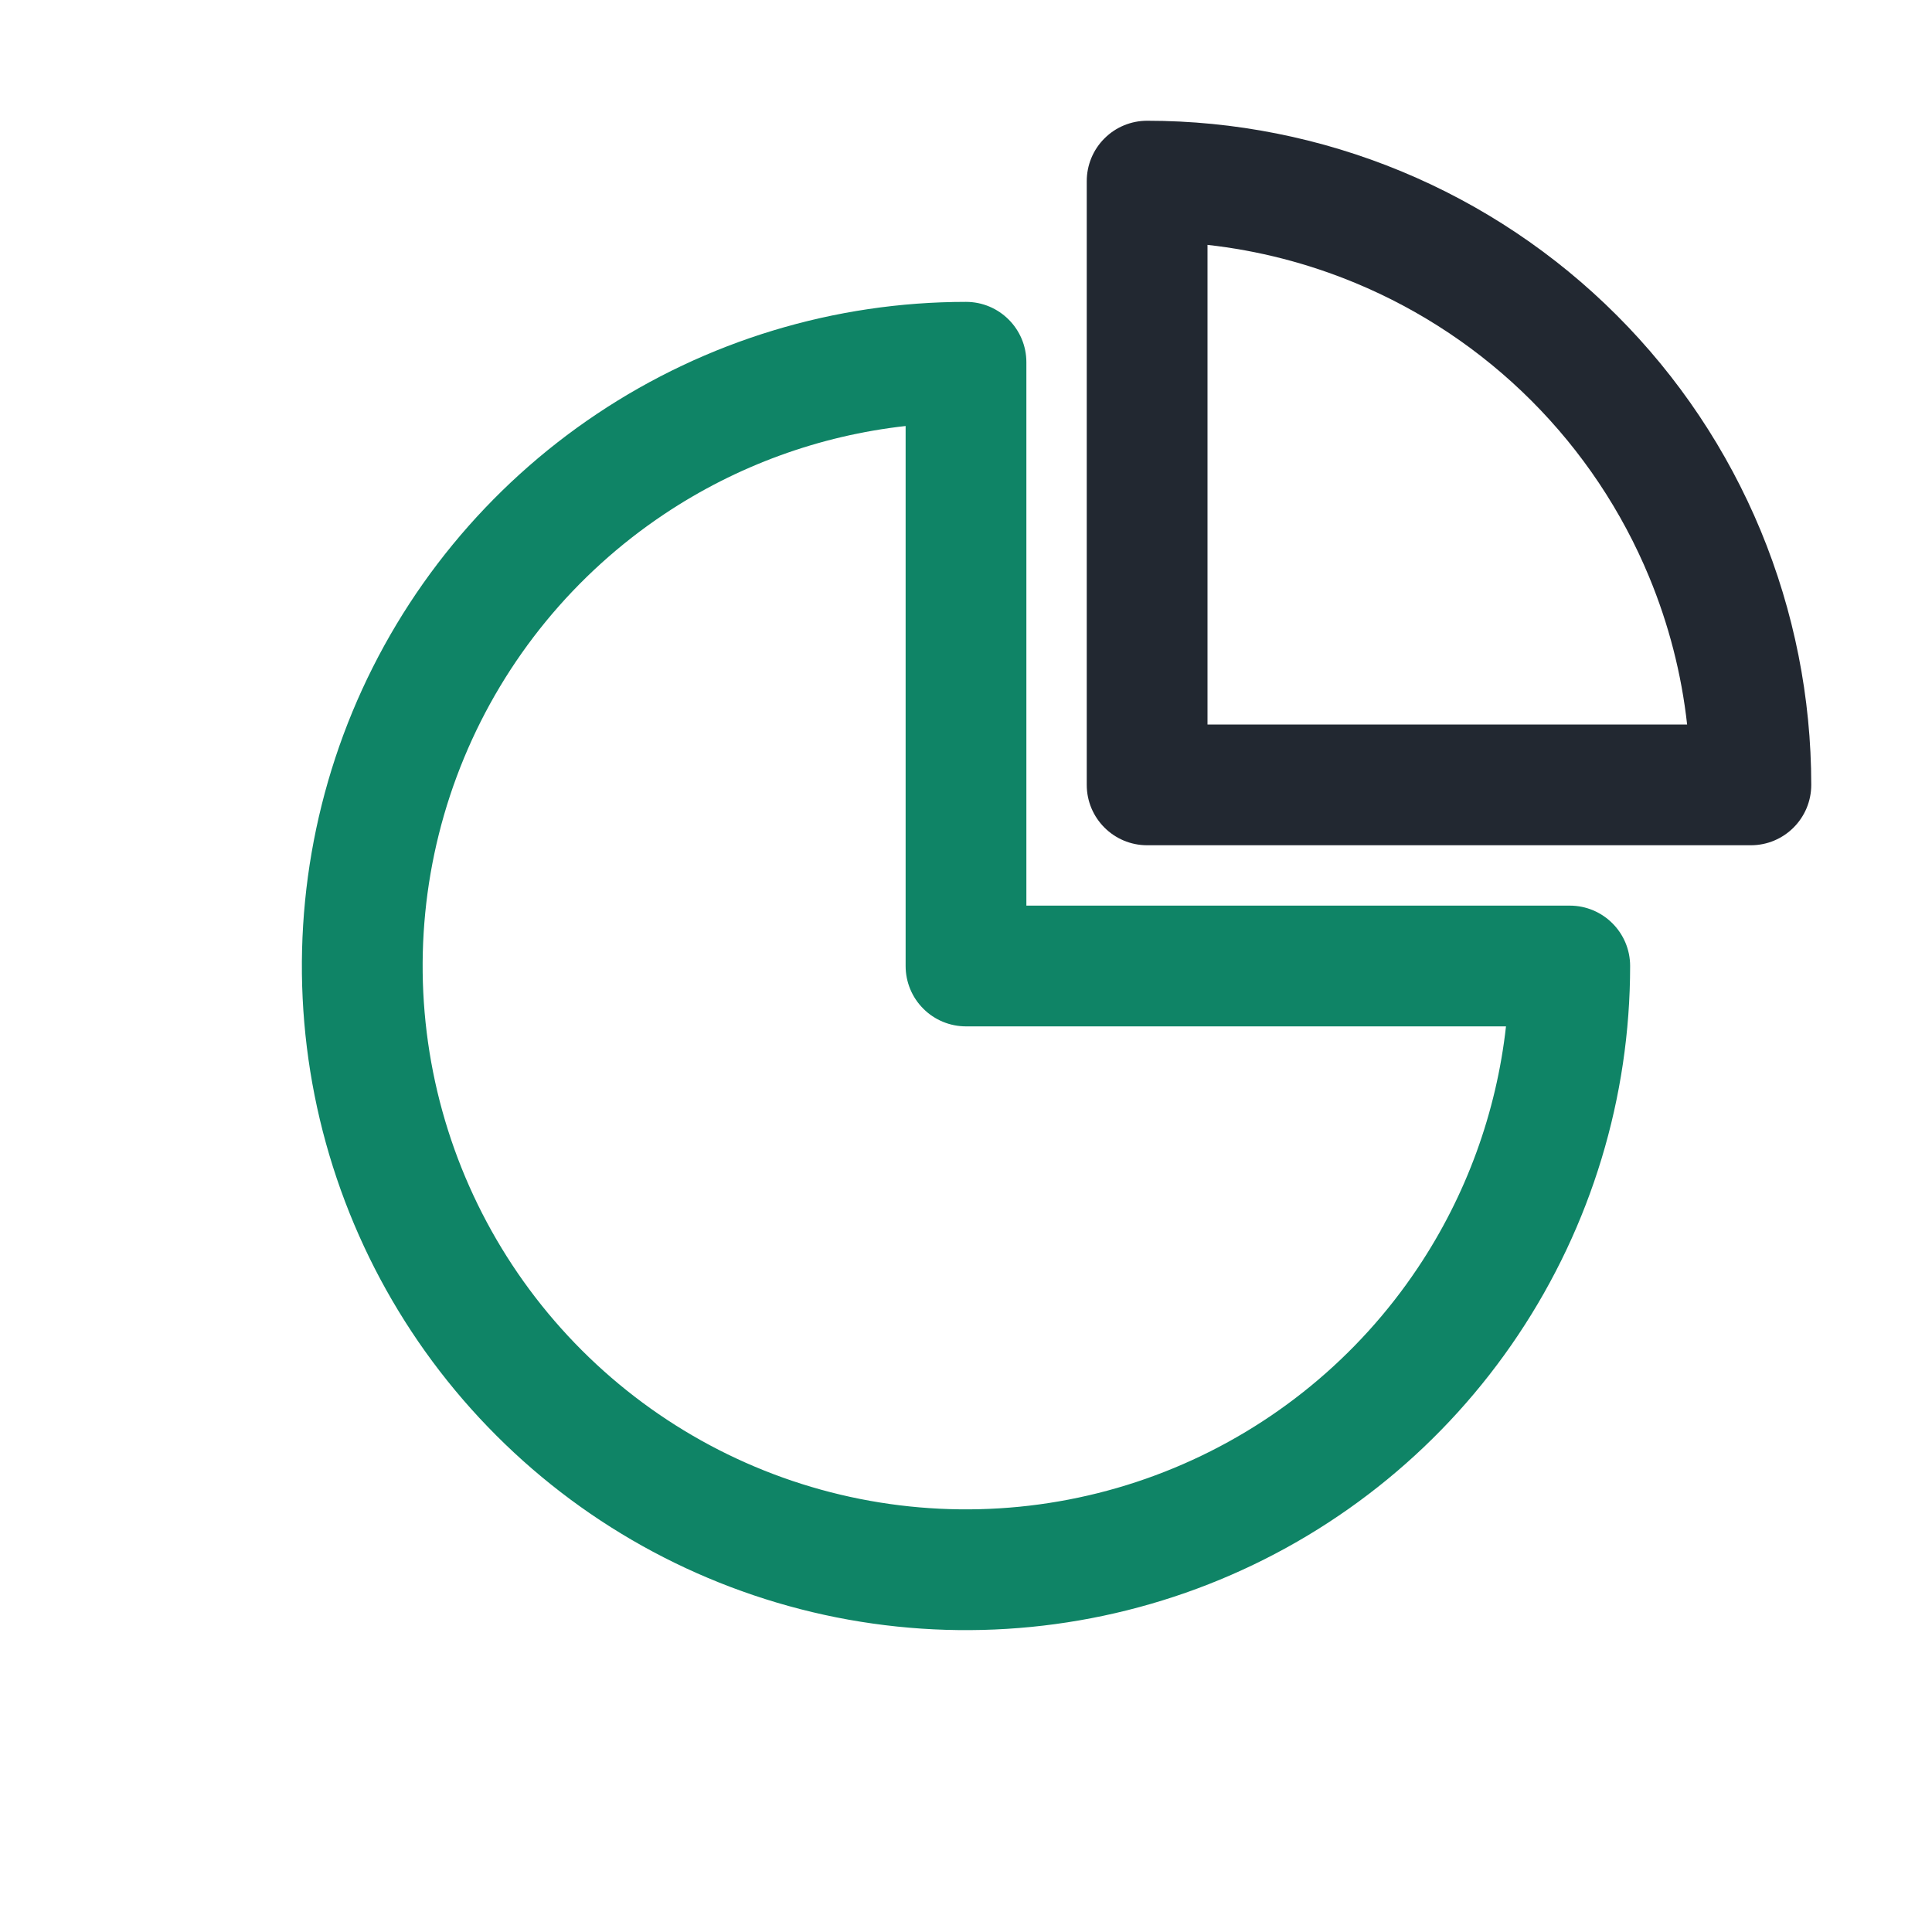
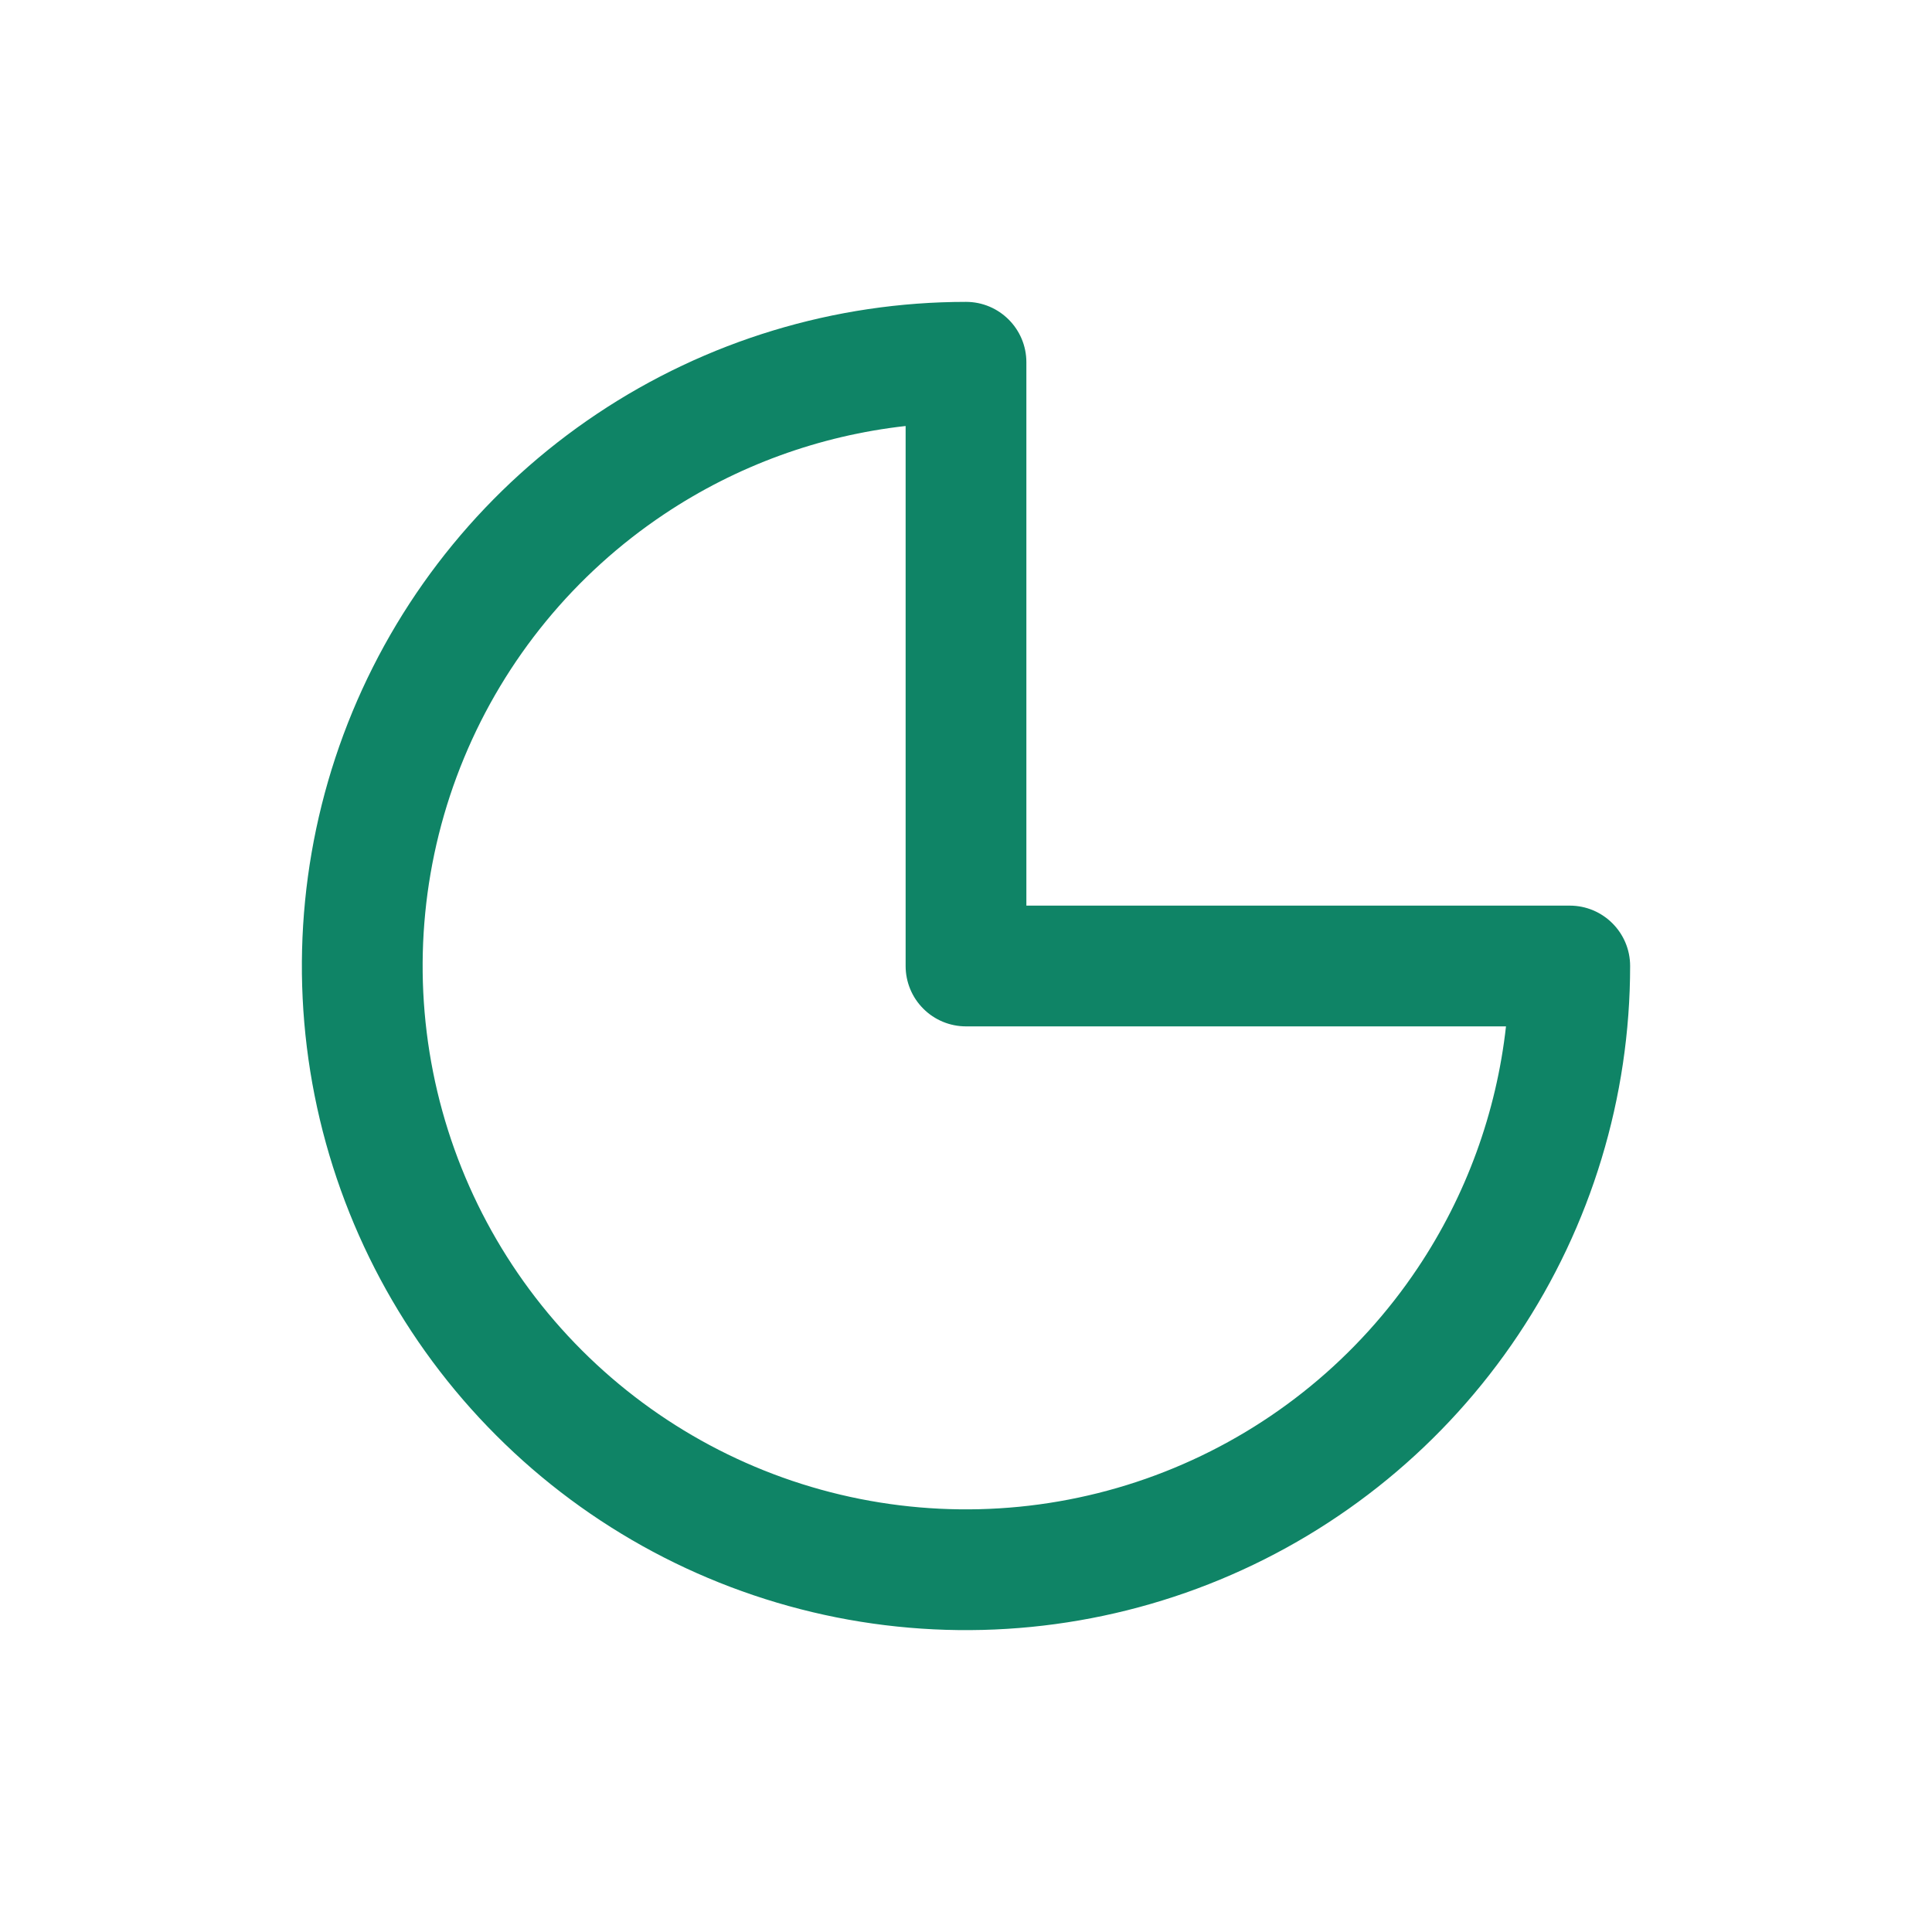
<svg xmlns="http://www.w3.org/2000/svg" width="32" height="32" viewBox="0 0 32 32" fill="none">
  <path fill-rule="evenodd" clip-rule="evenodd" d="M9.889 6.854C11.698 5.645 13.824 5 16 5C16.552 5 17 5.448 17 6V15H26C26.552 15 27 15.448 27 16C27 18.176 26.355 20.302 25.146 22.111C23.938 23.92 22.22 25.33 20.209 26.163C18.2 26.995 15.988 27.213 13.854 26.789C11.72 26.364 9.76 25.317 8.222 23.778C6.683 22.24 5.636 20.28 5.211 18.146C4.787 16.012 5.005 13.8 5.837 11.79C6.67 9.78 8.08 8.063 9.889 6.854ZM15 7.056C13.574 7.215 12.201 7.714 11 8.517C9.52 9.506 8.366 10.911 7.685 12.556C7.004 14.2 6.826 16.01 7.173 17.756C7.52 19.502 8.377 21.105 9.636 22.364C10.895 23.623 12.498 24.48 14.244 24.827C15.99 25.174 17.8 24.996 19.444 24.315C21.089 23.634 22.494 22.48 23.483 21C24.286 19.799 24.785 18.426 24.944 17H16C15.735 17 15.48 16.895 15.293 16.707C15.105 16.52 15 16.265 15 16V7.056Z" fill="#0F8466" />
-   <path fill-rule="evenodd" clip-rule="evenodd" d="M18.293 2.293C18.48 2.105 18.735 2 19 2C20.445 2 21.875 2.285 23.209 2.837C24.544 3.39 25.757 4.2 26.778 5.222C27.8 6.243 28.61 7.456 29.163 8.79C29.715 10.125 30 11.556 30 13C30 13.552 29.552 14 29 14H19C18.448 14 18 13.552 18 13L18 3C18 2.735 18.105 2.48 18.293 2.293ZM20 4.056L20 12H27.944C27.851 11.161 27.639 10.338 27.315 9.556C26.863 8.464 26.2 7.472 25.364 6.636C24.528 5.8 23.536 5.137 22.444 4.685C21.662 4.361 20.839 4.149 20 4.056Z" fill="#222831" />
</svg>